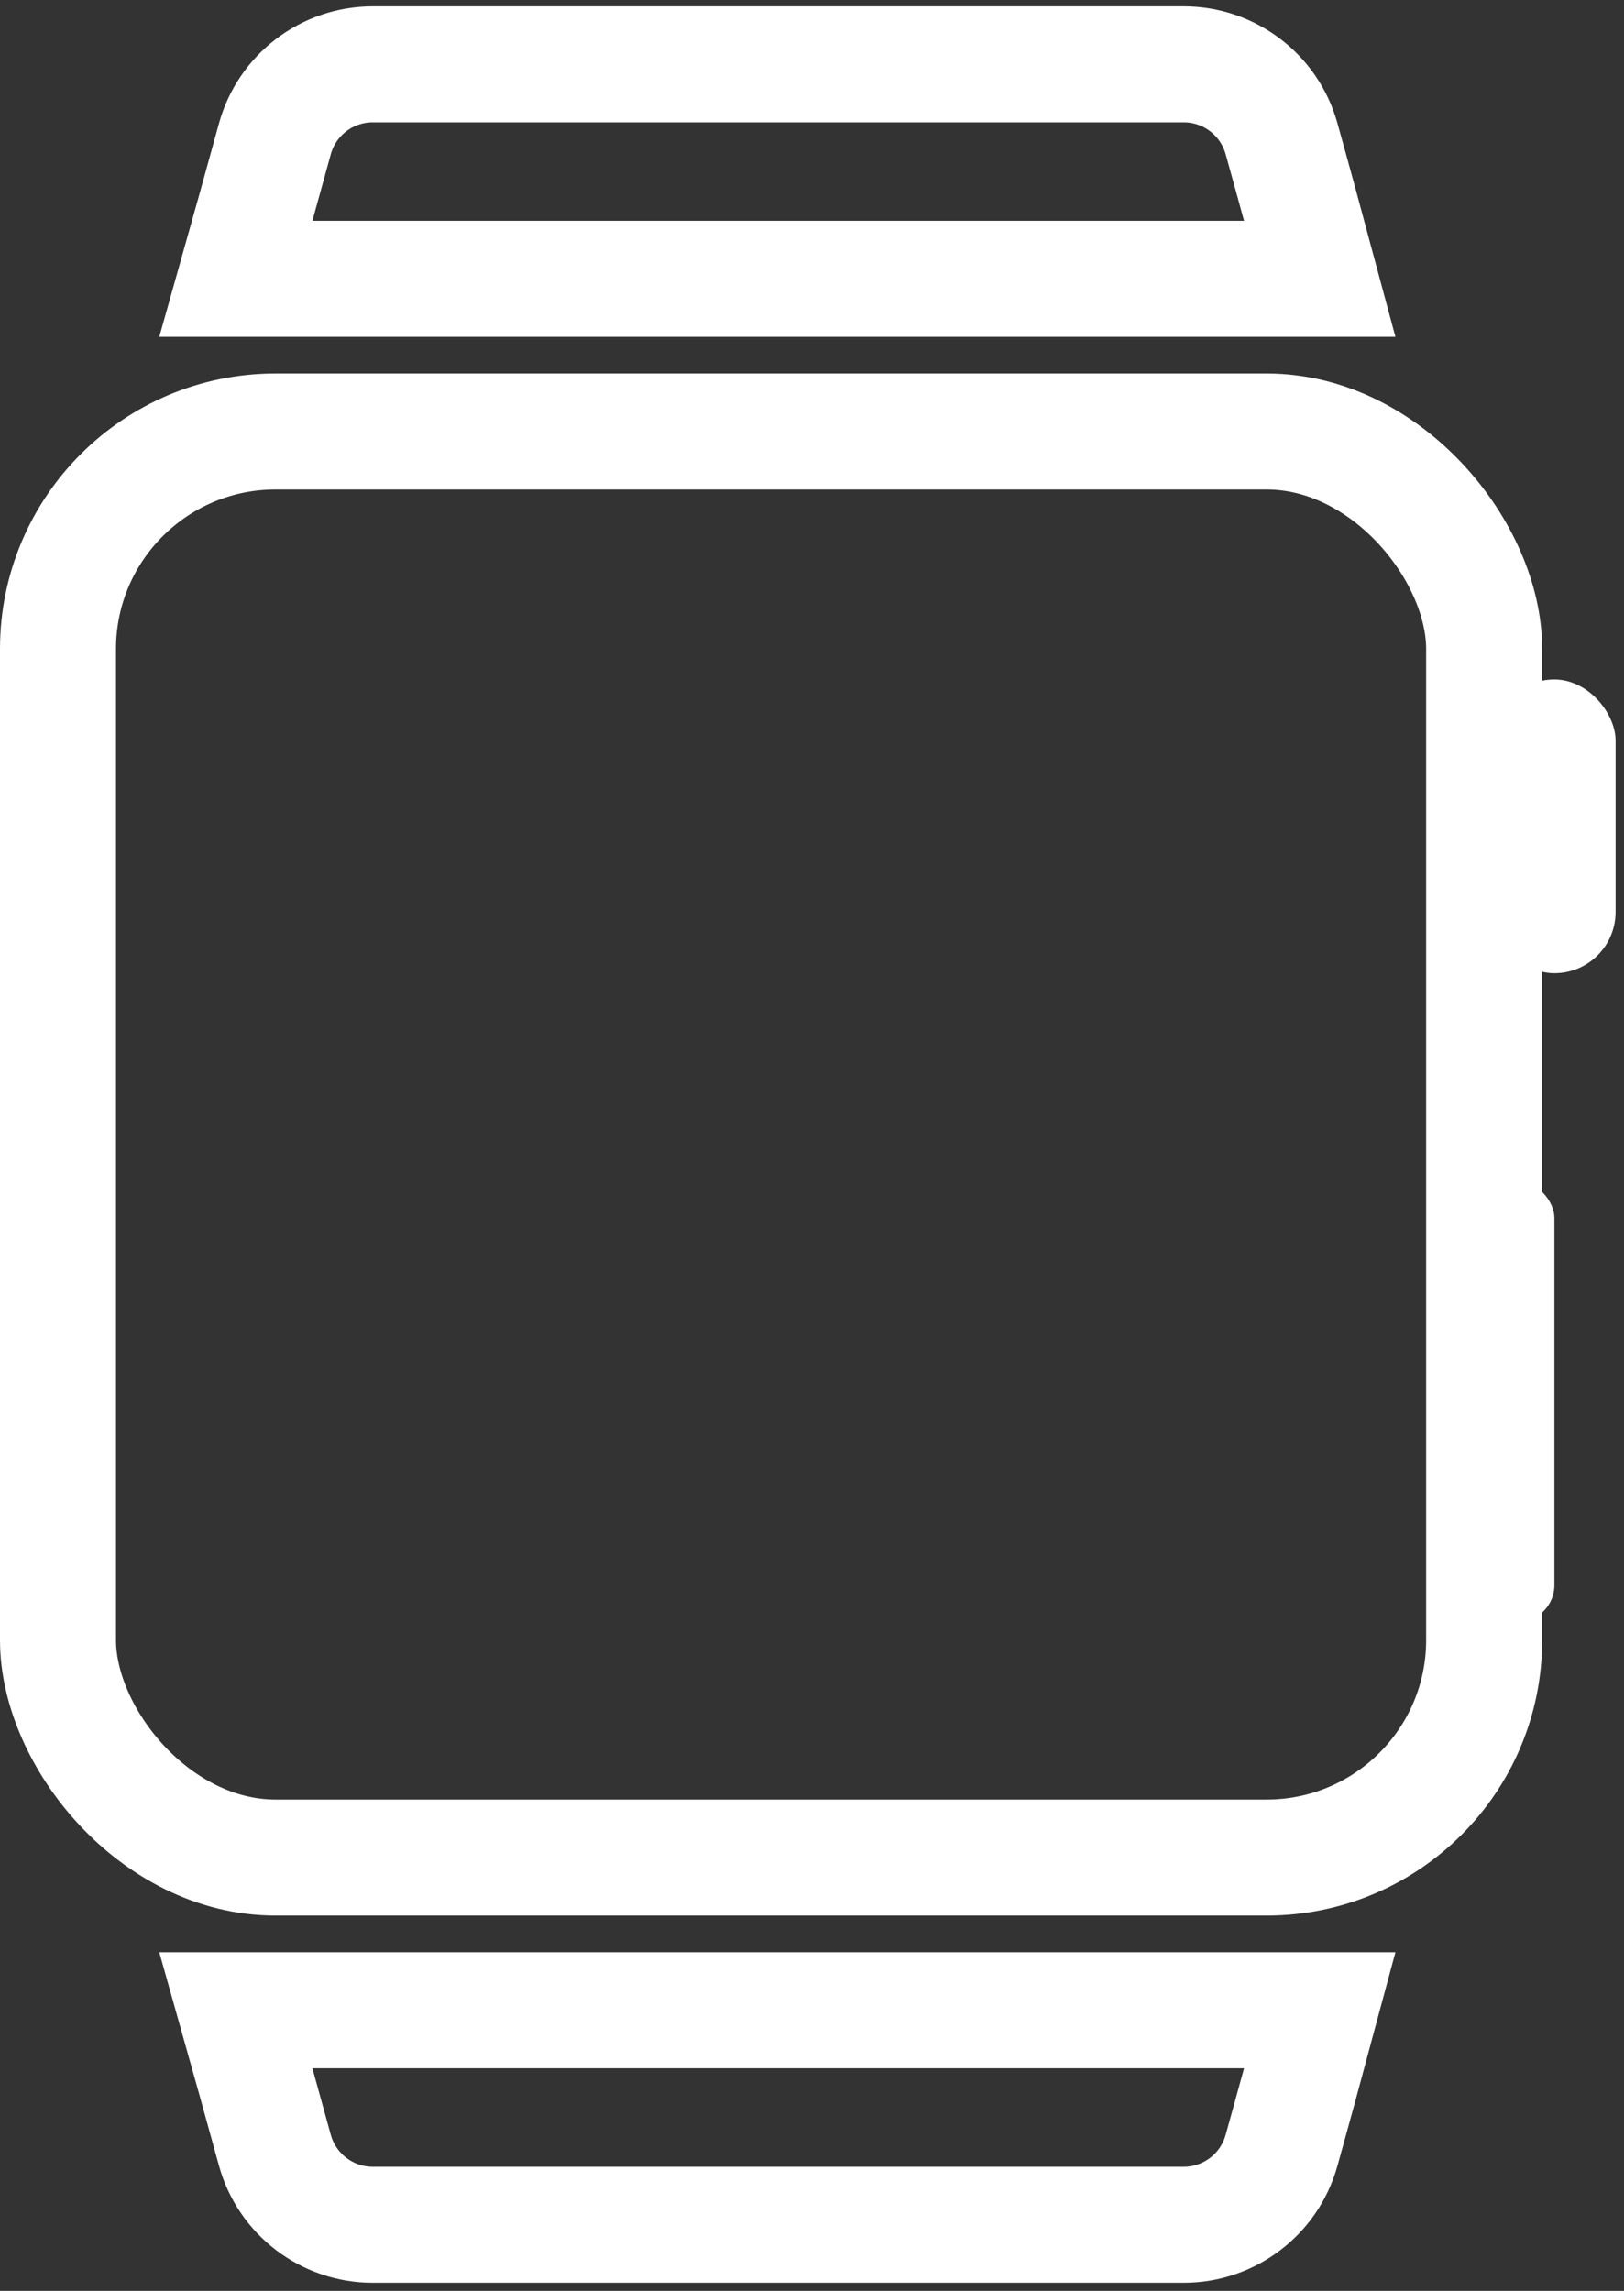
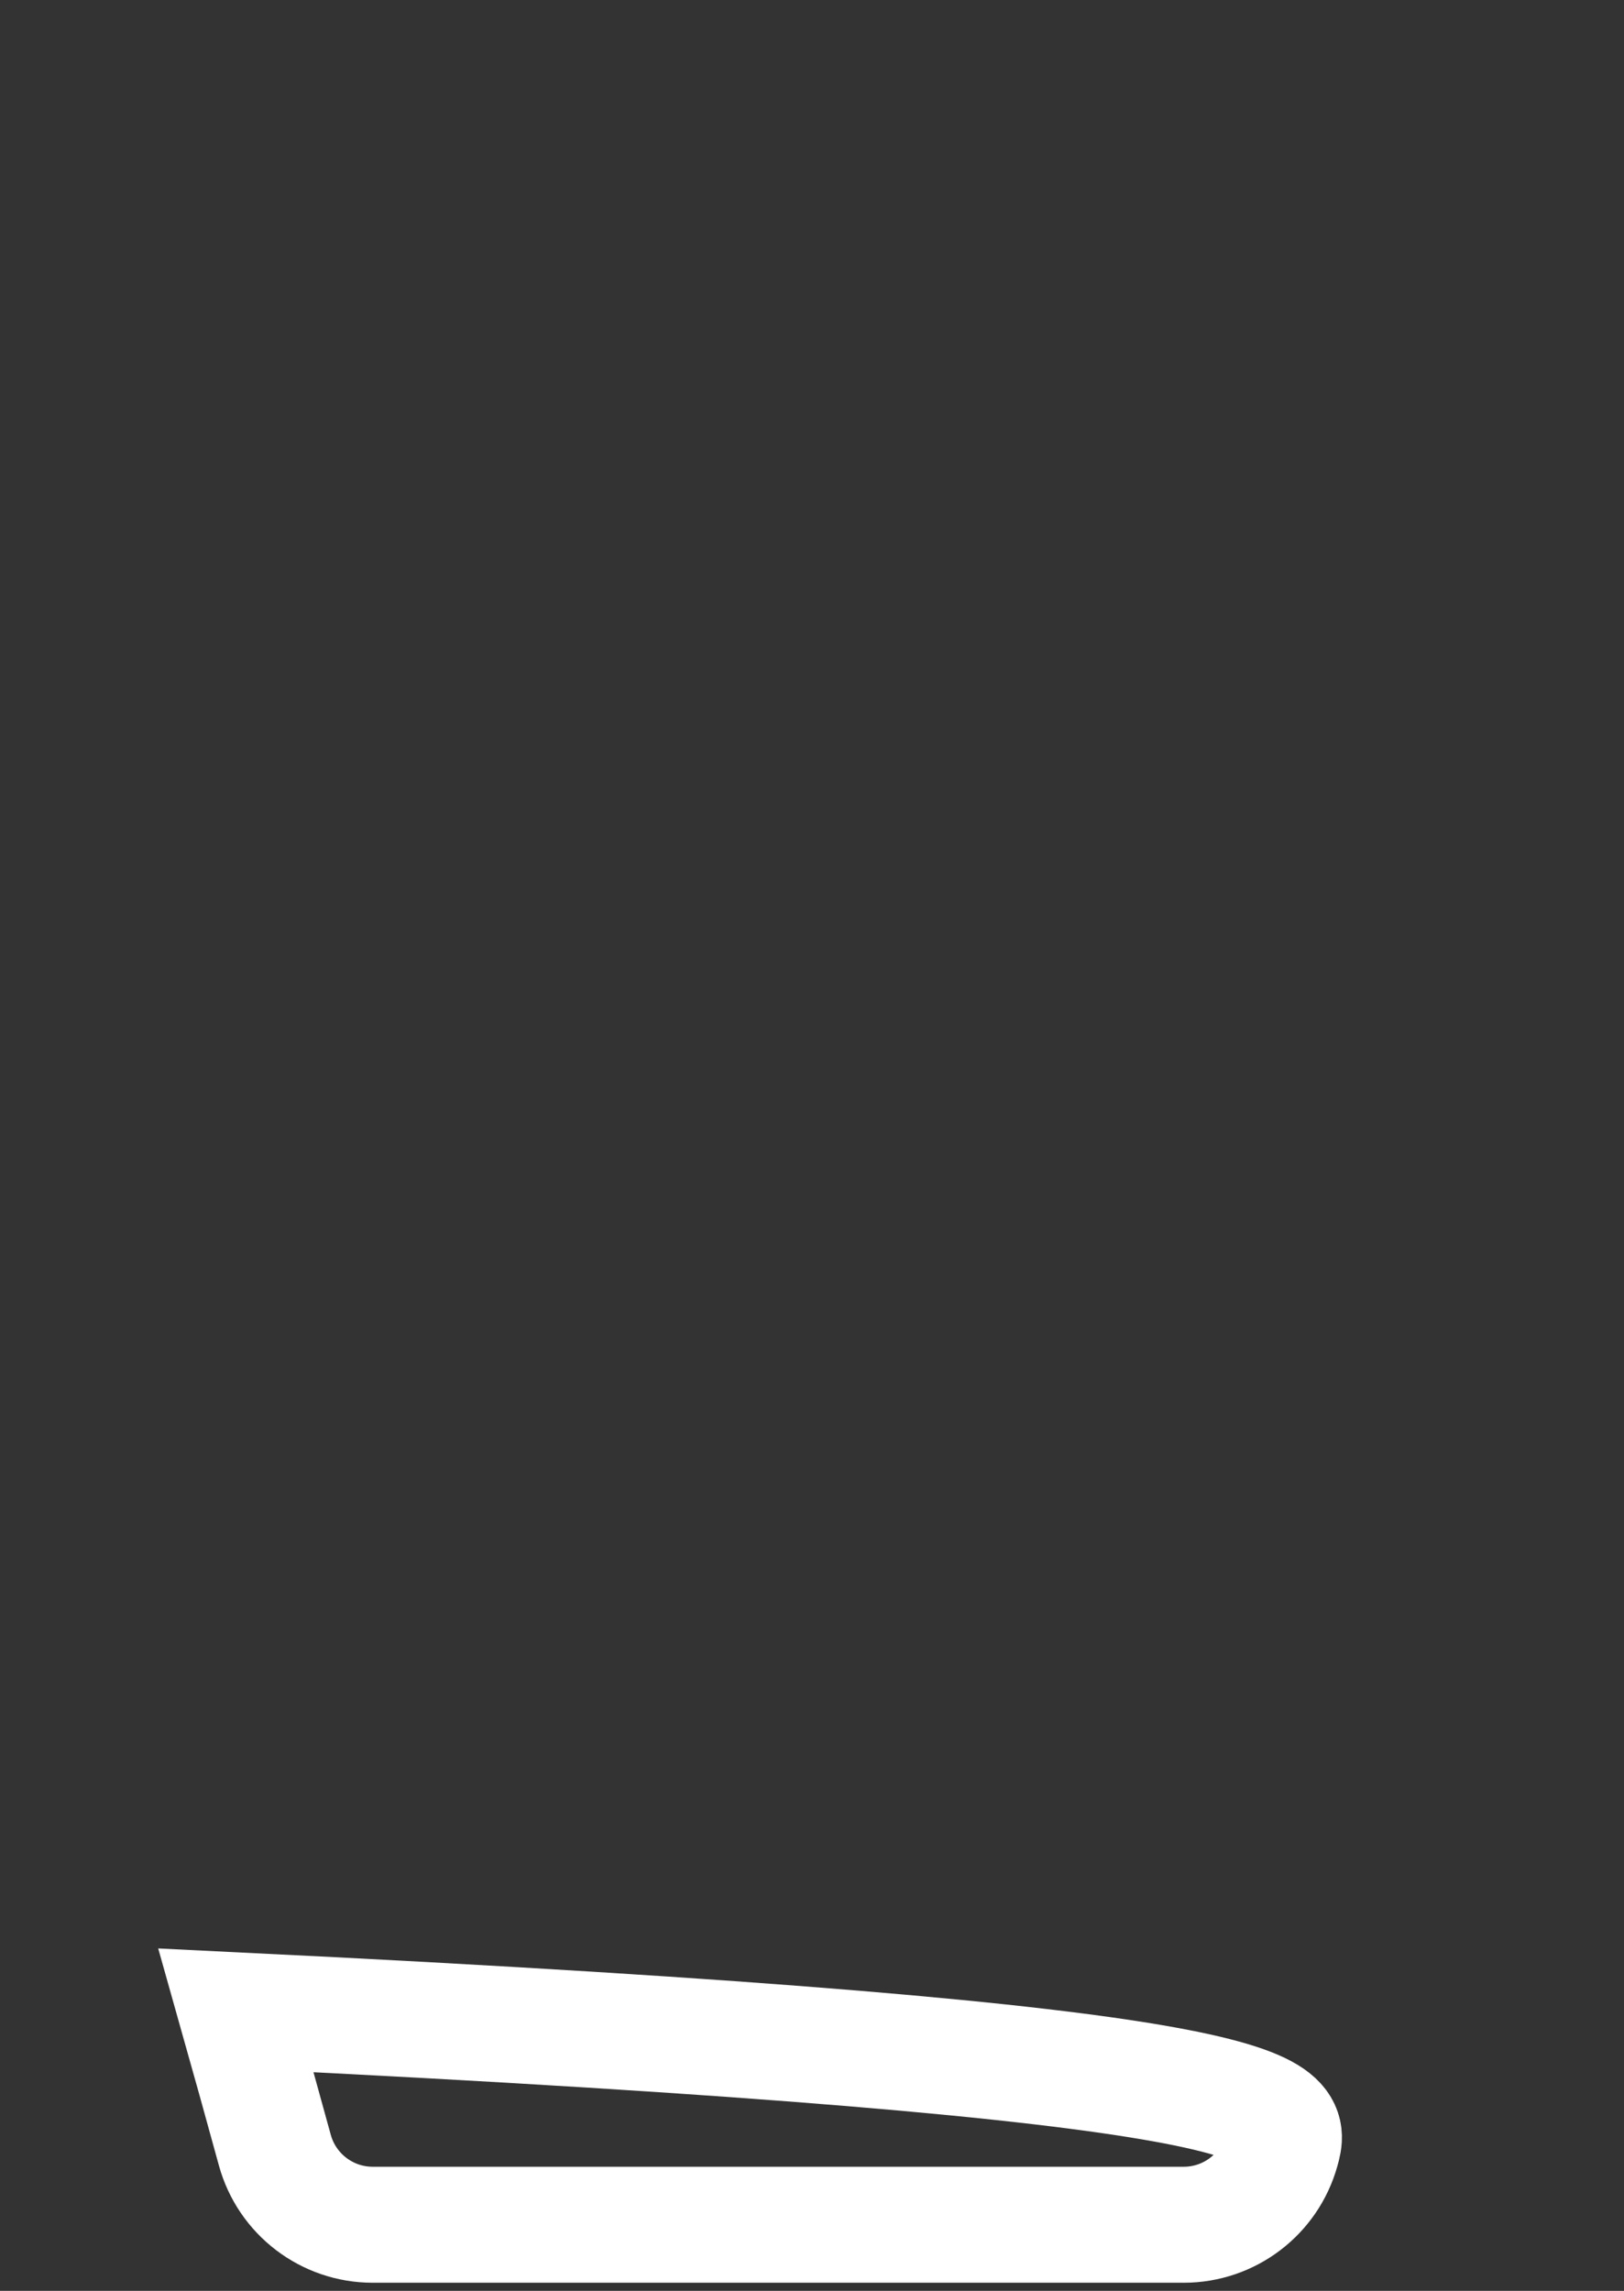
<svg xmlns="http://www.w3.org/2000/svg" width="112px" height="158px" viewBox="0 0 112 158" version="1.1">
  <rect x="0" y="0" width="112" height="158" fill="#333333" stroke="none" />
  <g id="Page-1" stroke="none" stroke-width="1" fill="none" fill-rule="evenodd">
    <g transform="translate(-95, -234)">
      <g id="watch-gray" transform="translate(99, 238)">
-         <rect stroke="#FFFFFF" stroke-width="8" x="0" y="25.761" width="98.355" height="98.355" rx="15" />
-         <path d="M77.638,0.439 L21.704,0.439 C20.127,0.439 18.648,0.966 17.459,1.873 C16.269,2.78 15.37,4.067 14.953,5.588 C14.059,8.849 13.165,12.062 12.271,15.229 L87.022,15.229 C86.059,11.637 85.178,8.412 84.379,5.554 C83.956,4.042 83.056,2.763 81.869,1.862 C80.682,0.962 79.208,0.439 77.638,0.439 Z" stroke="#FFFFFF" stroke-width="8" />
-         <path d="M77.638,134.648 L21.704,134.648 C20.127,134.648 18.648,135.175 17.459,136.083 C16.269,136.99 15.37,138.277 14.953,139.797 C14.059,143.058 13.165,146.272 12.271,149.439 L87.022,149.439 C86.059,145.847 85.178,142.622 84.379,139.764 C83.956,138.252 83.056,136.973 81.869,136.072 C80.682,135.171 79.208,134.648 77.638,134.648 Z" stroke="#FFFFFF" stroke-width="8" transform="translate(49.646, 142.044) scale(-1, 1) rotate(-180) translate(-49.646, -142.044) " />
-         <rect fill="#FFFFFF" fill-rule="nonzero" x="98.978" y="42.864" width="8.441" height="20.258" rx="4.22" />
-         <rect fill="#FFFFFF" fill-rule="nonzero" x="98.134" y="77.471" width="5.065" height="30.387" rx="2.532" />
+         <path d="M77.638,134.648 L21.704,134.648 C20.127,134.648 18.648,135.175 17.459,136.083 C16.269,136.99 15.37,138.277 14.953,139.797 C14.059,143.058 13.165,146.272 12.271,149.439 C86.059,145.847 85.178,142.622 84.379,139.764 C83.956,138.252 83.056,136.973 81.869,136.072 C80.682,135.171 79.208,134.648 77.638,134.648 Z" stroke="#FFFFFF" stroke-width="8" transform="translate(49.646, 142.044) scale(-1, 1) rotate(-180) translate(-49.646, -142.044) " />
      </g>
    </g>
  </g>
</svg>